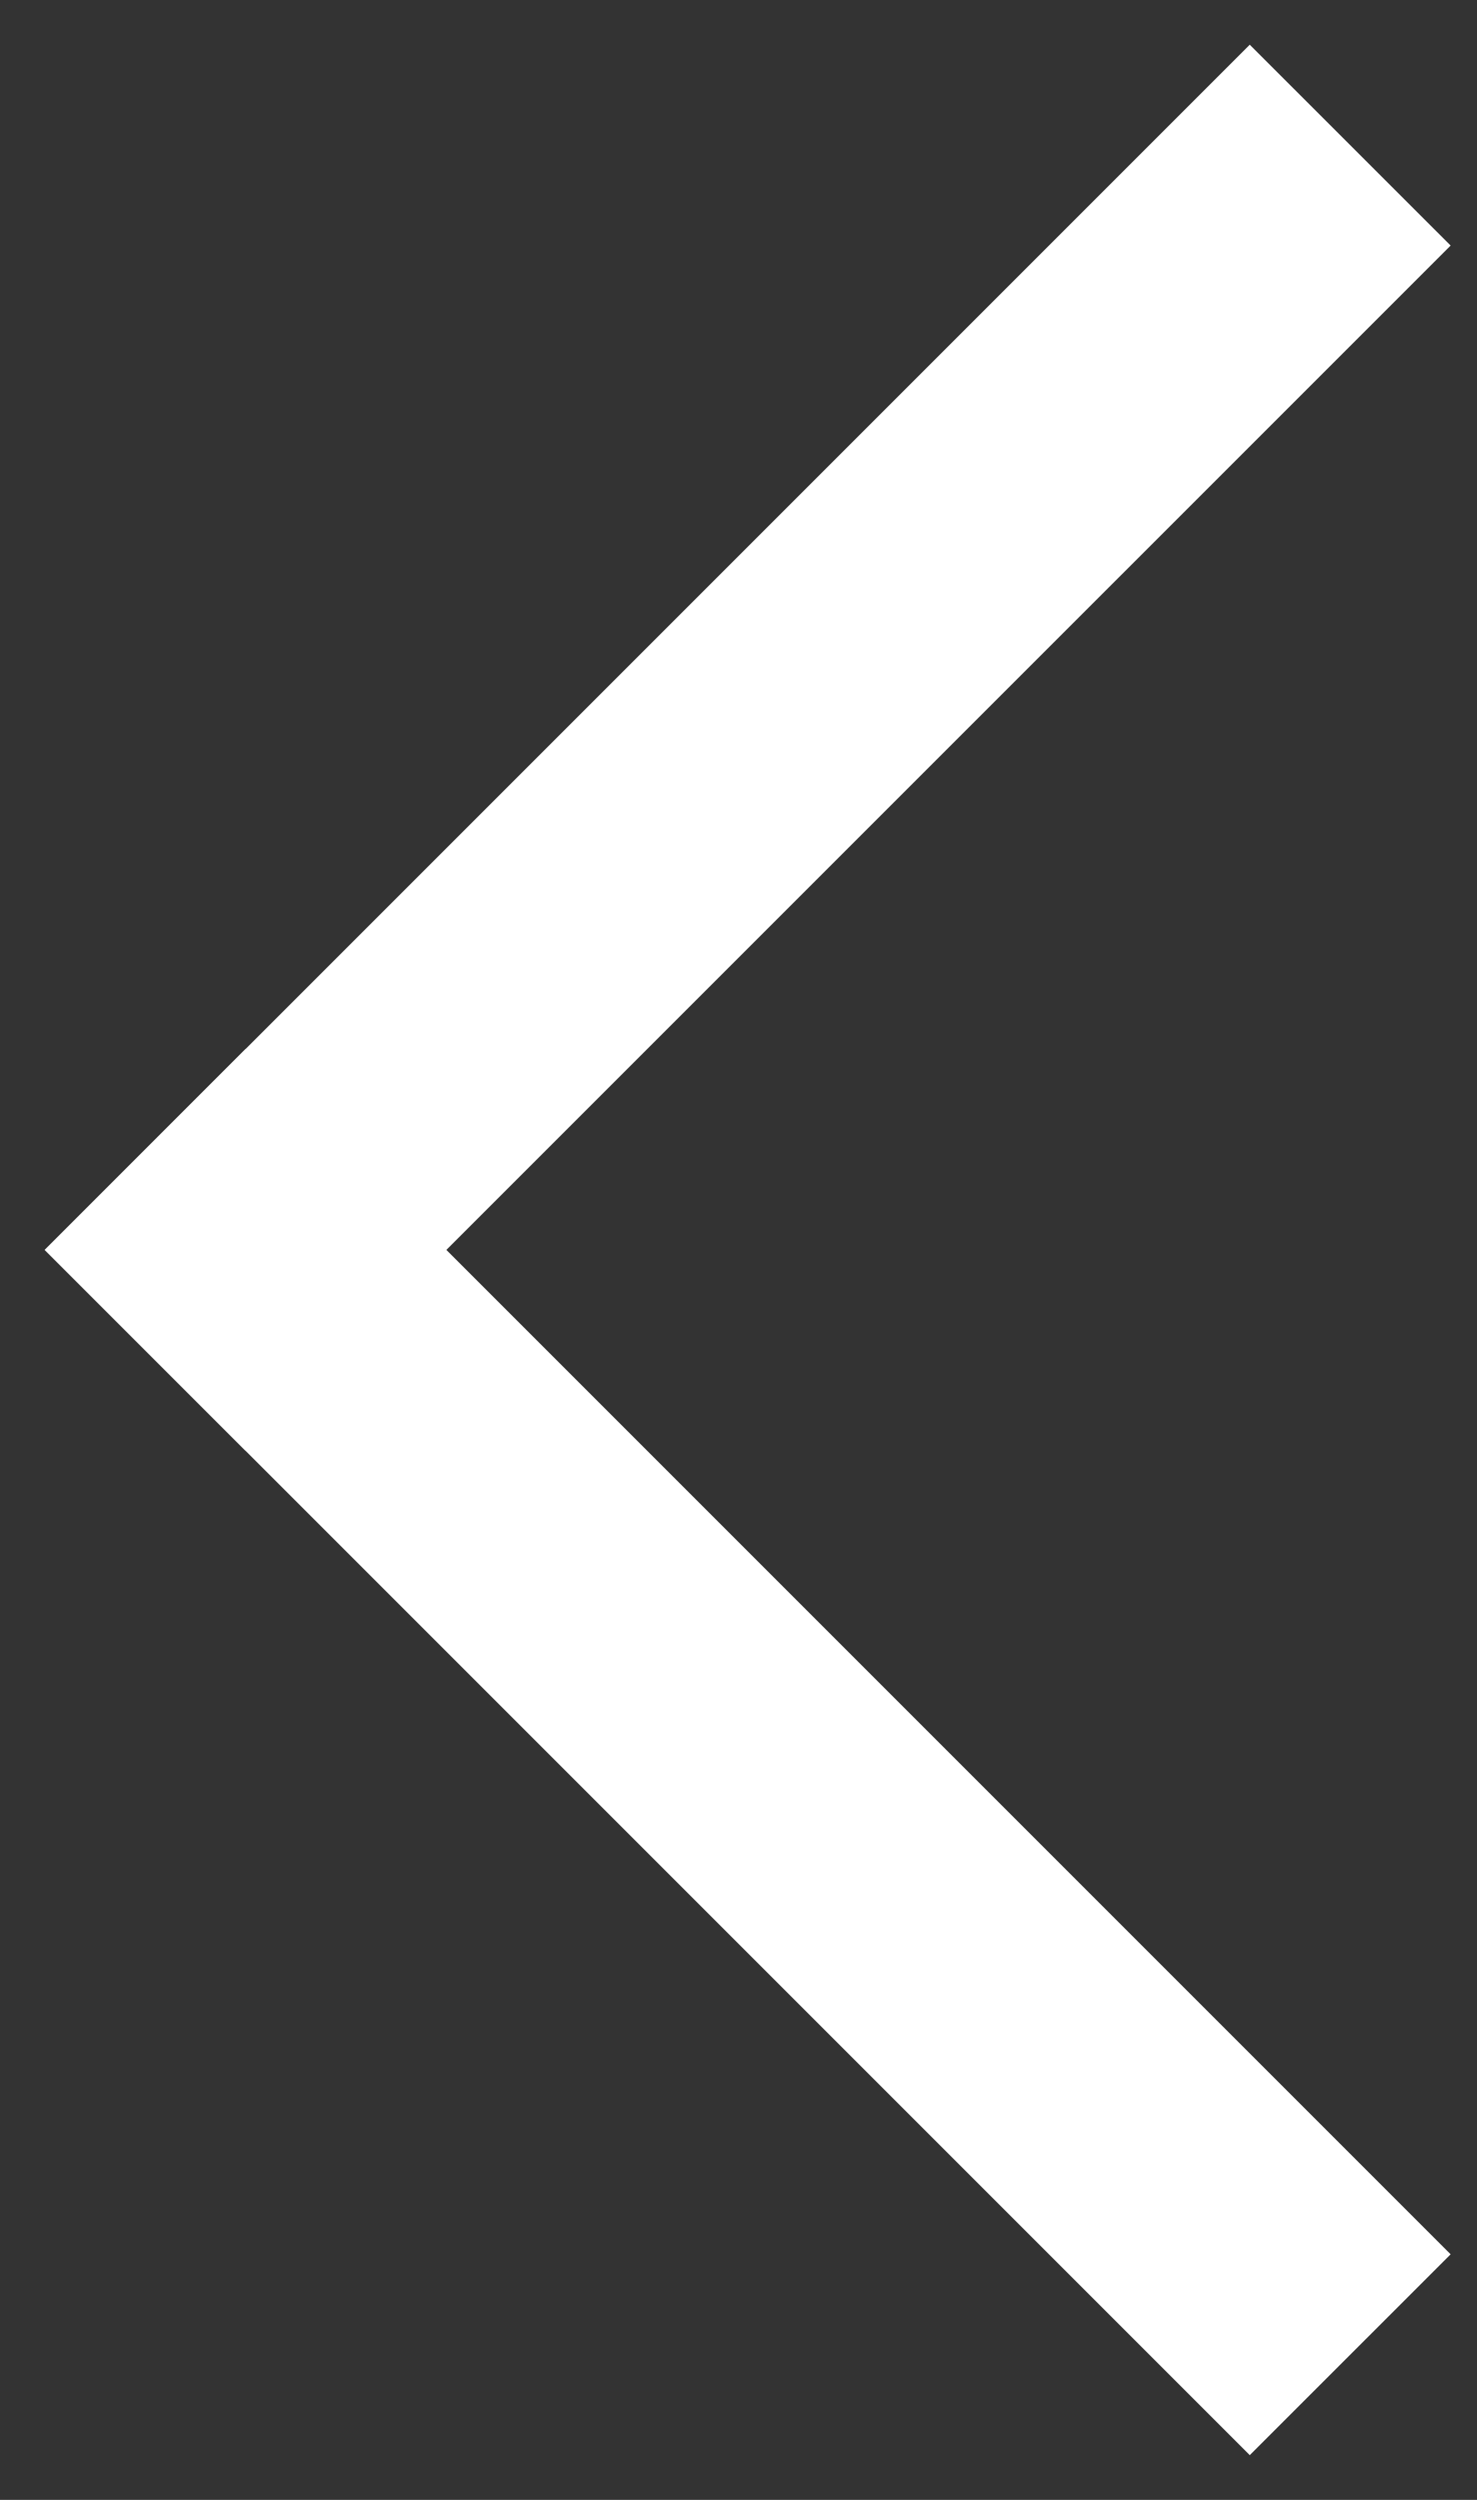
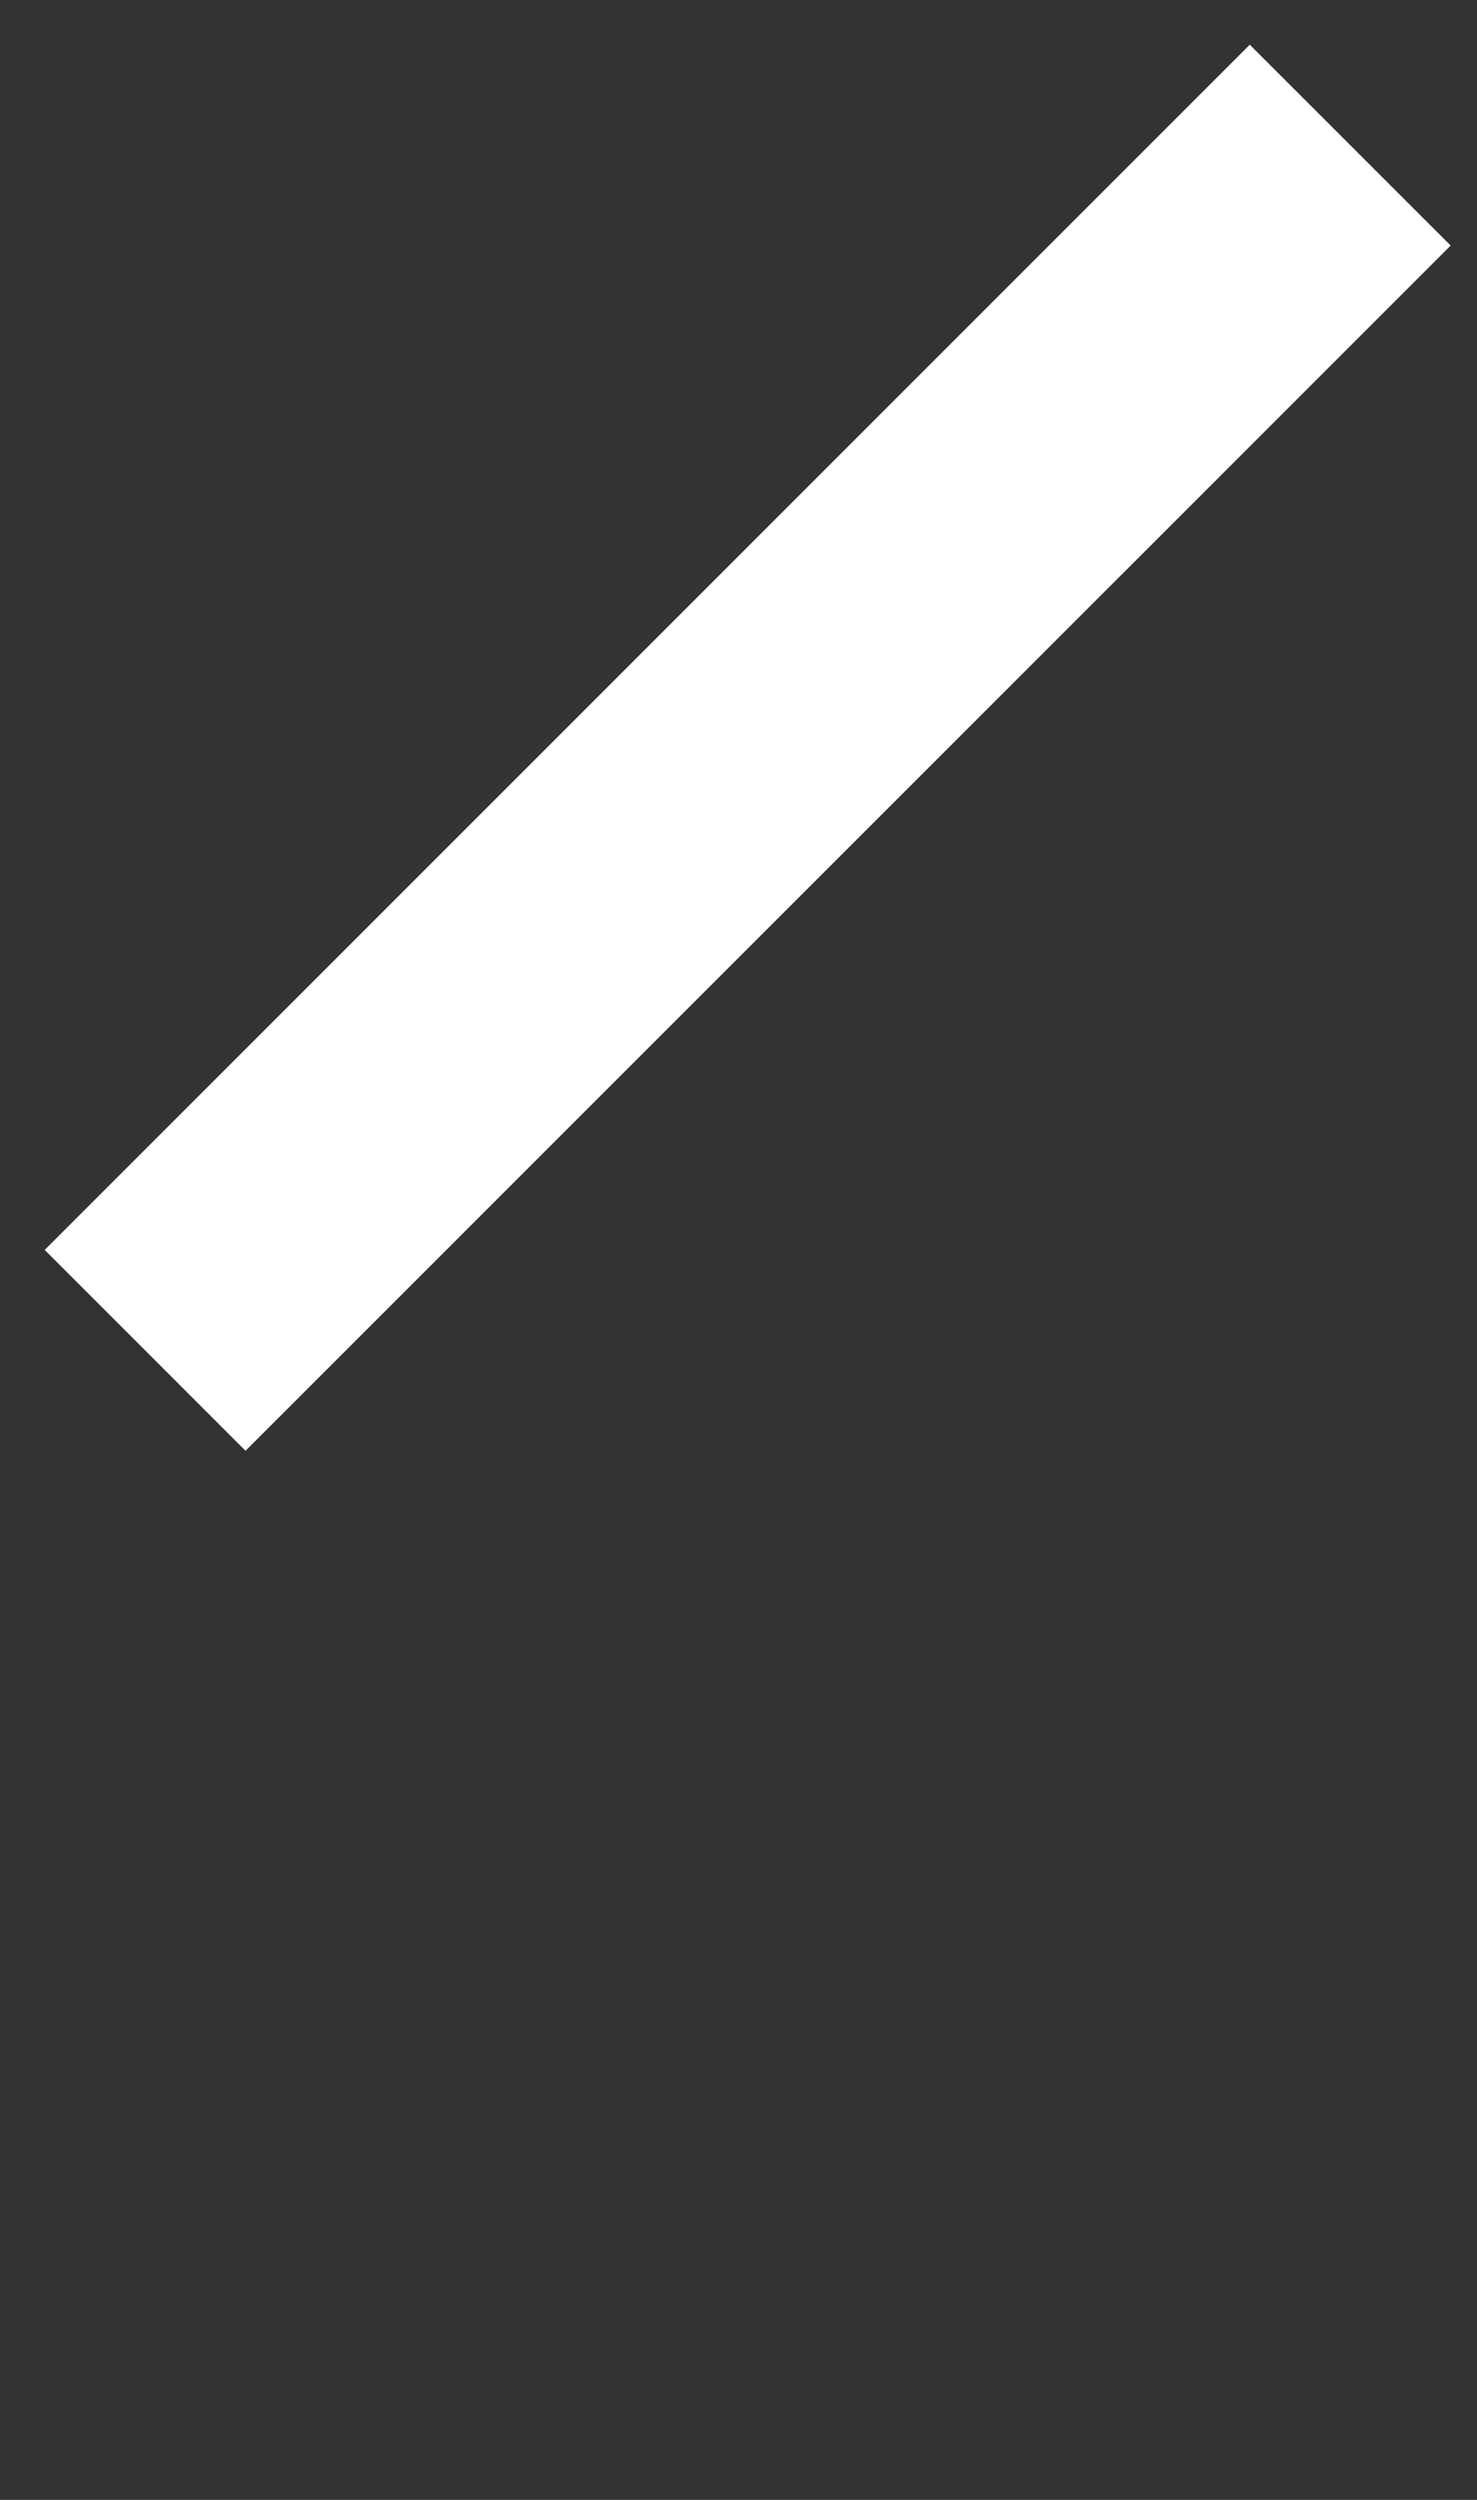
<svg xmlns="http://www.w3.org/2000/svg" width="26" height="44" viewBox="0 0 26 44" fill="none">
  <rect x="0" y="0" width="26" height="44" fill="#333333" stroke="none" />
  <path d="M22 0.787L25.536 4.322C17.251 12.606 12.607 17.251 4.322 25.535L0.787 22L22 0.787Z" fill="white" />
-   <path d="M25.536 39.678L22 43.213L0.787 22L4.322 18.464C12.607 26.749 17.251 31.393 25.536 39.678Z" fill="white" />
</svg>